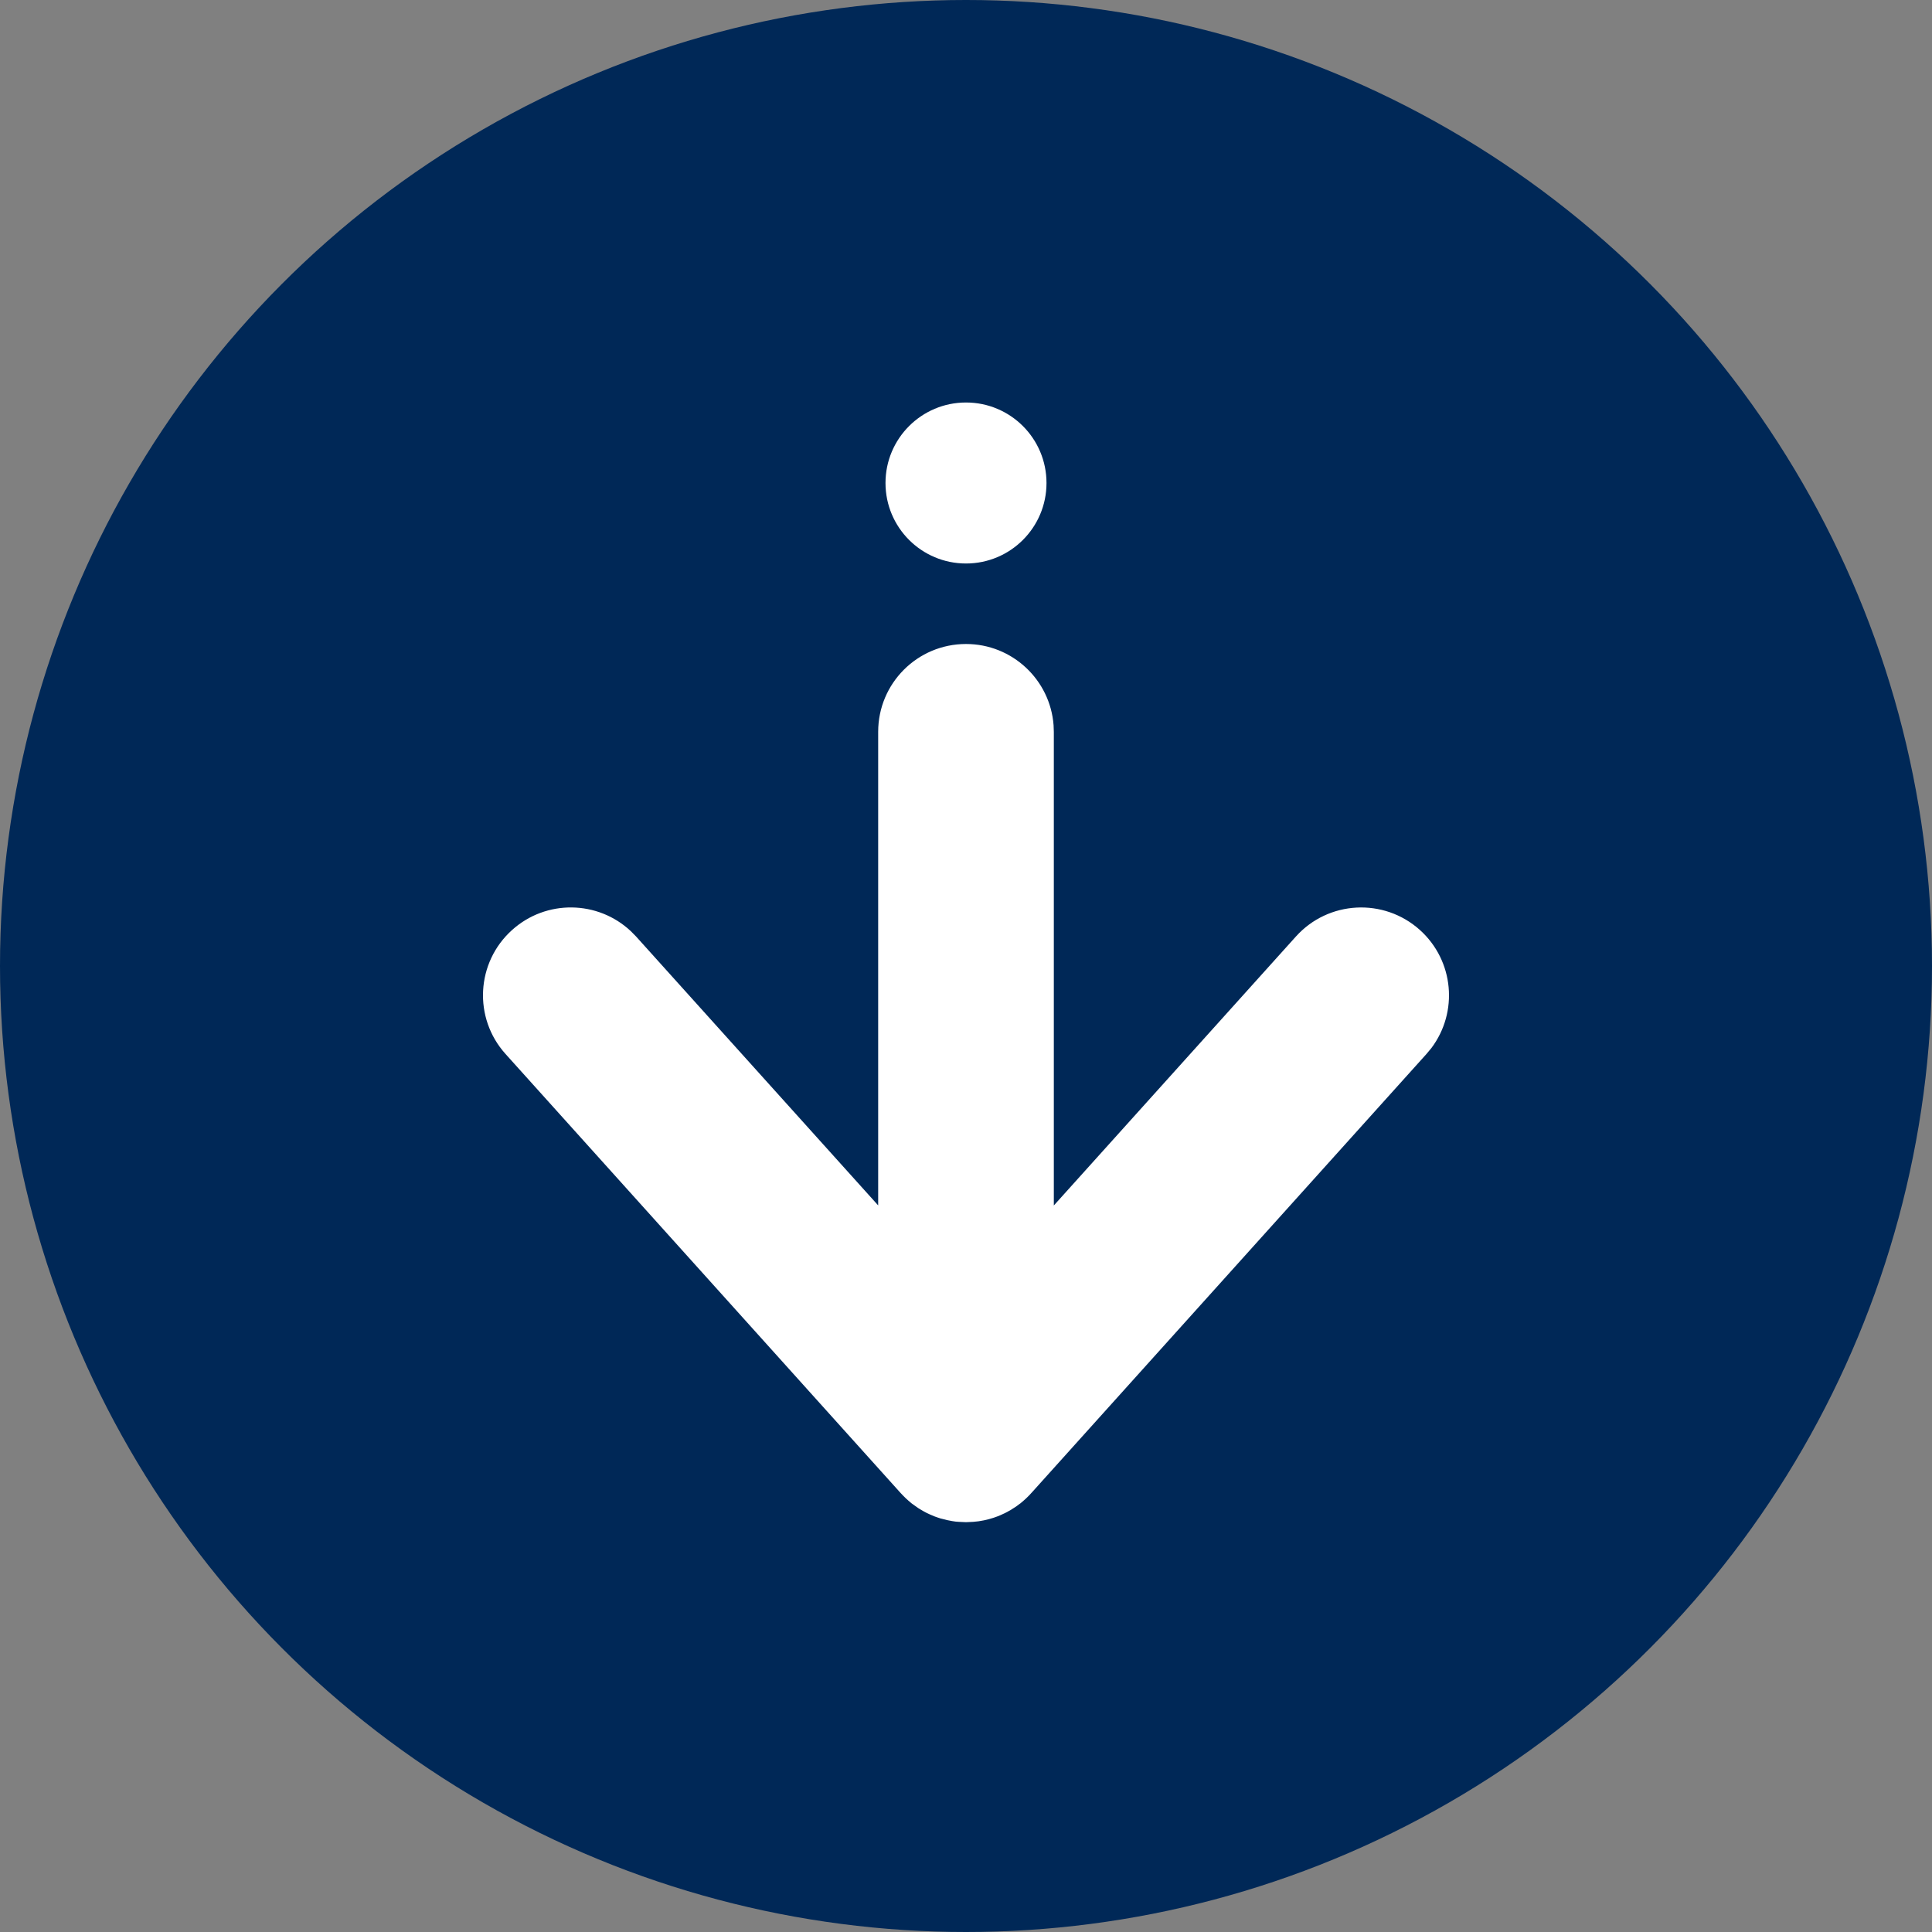
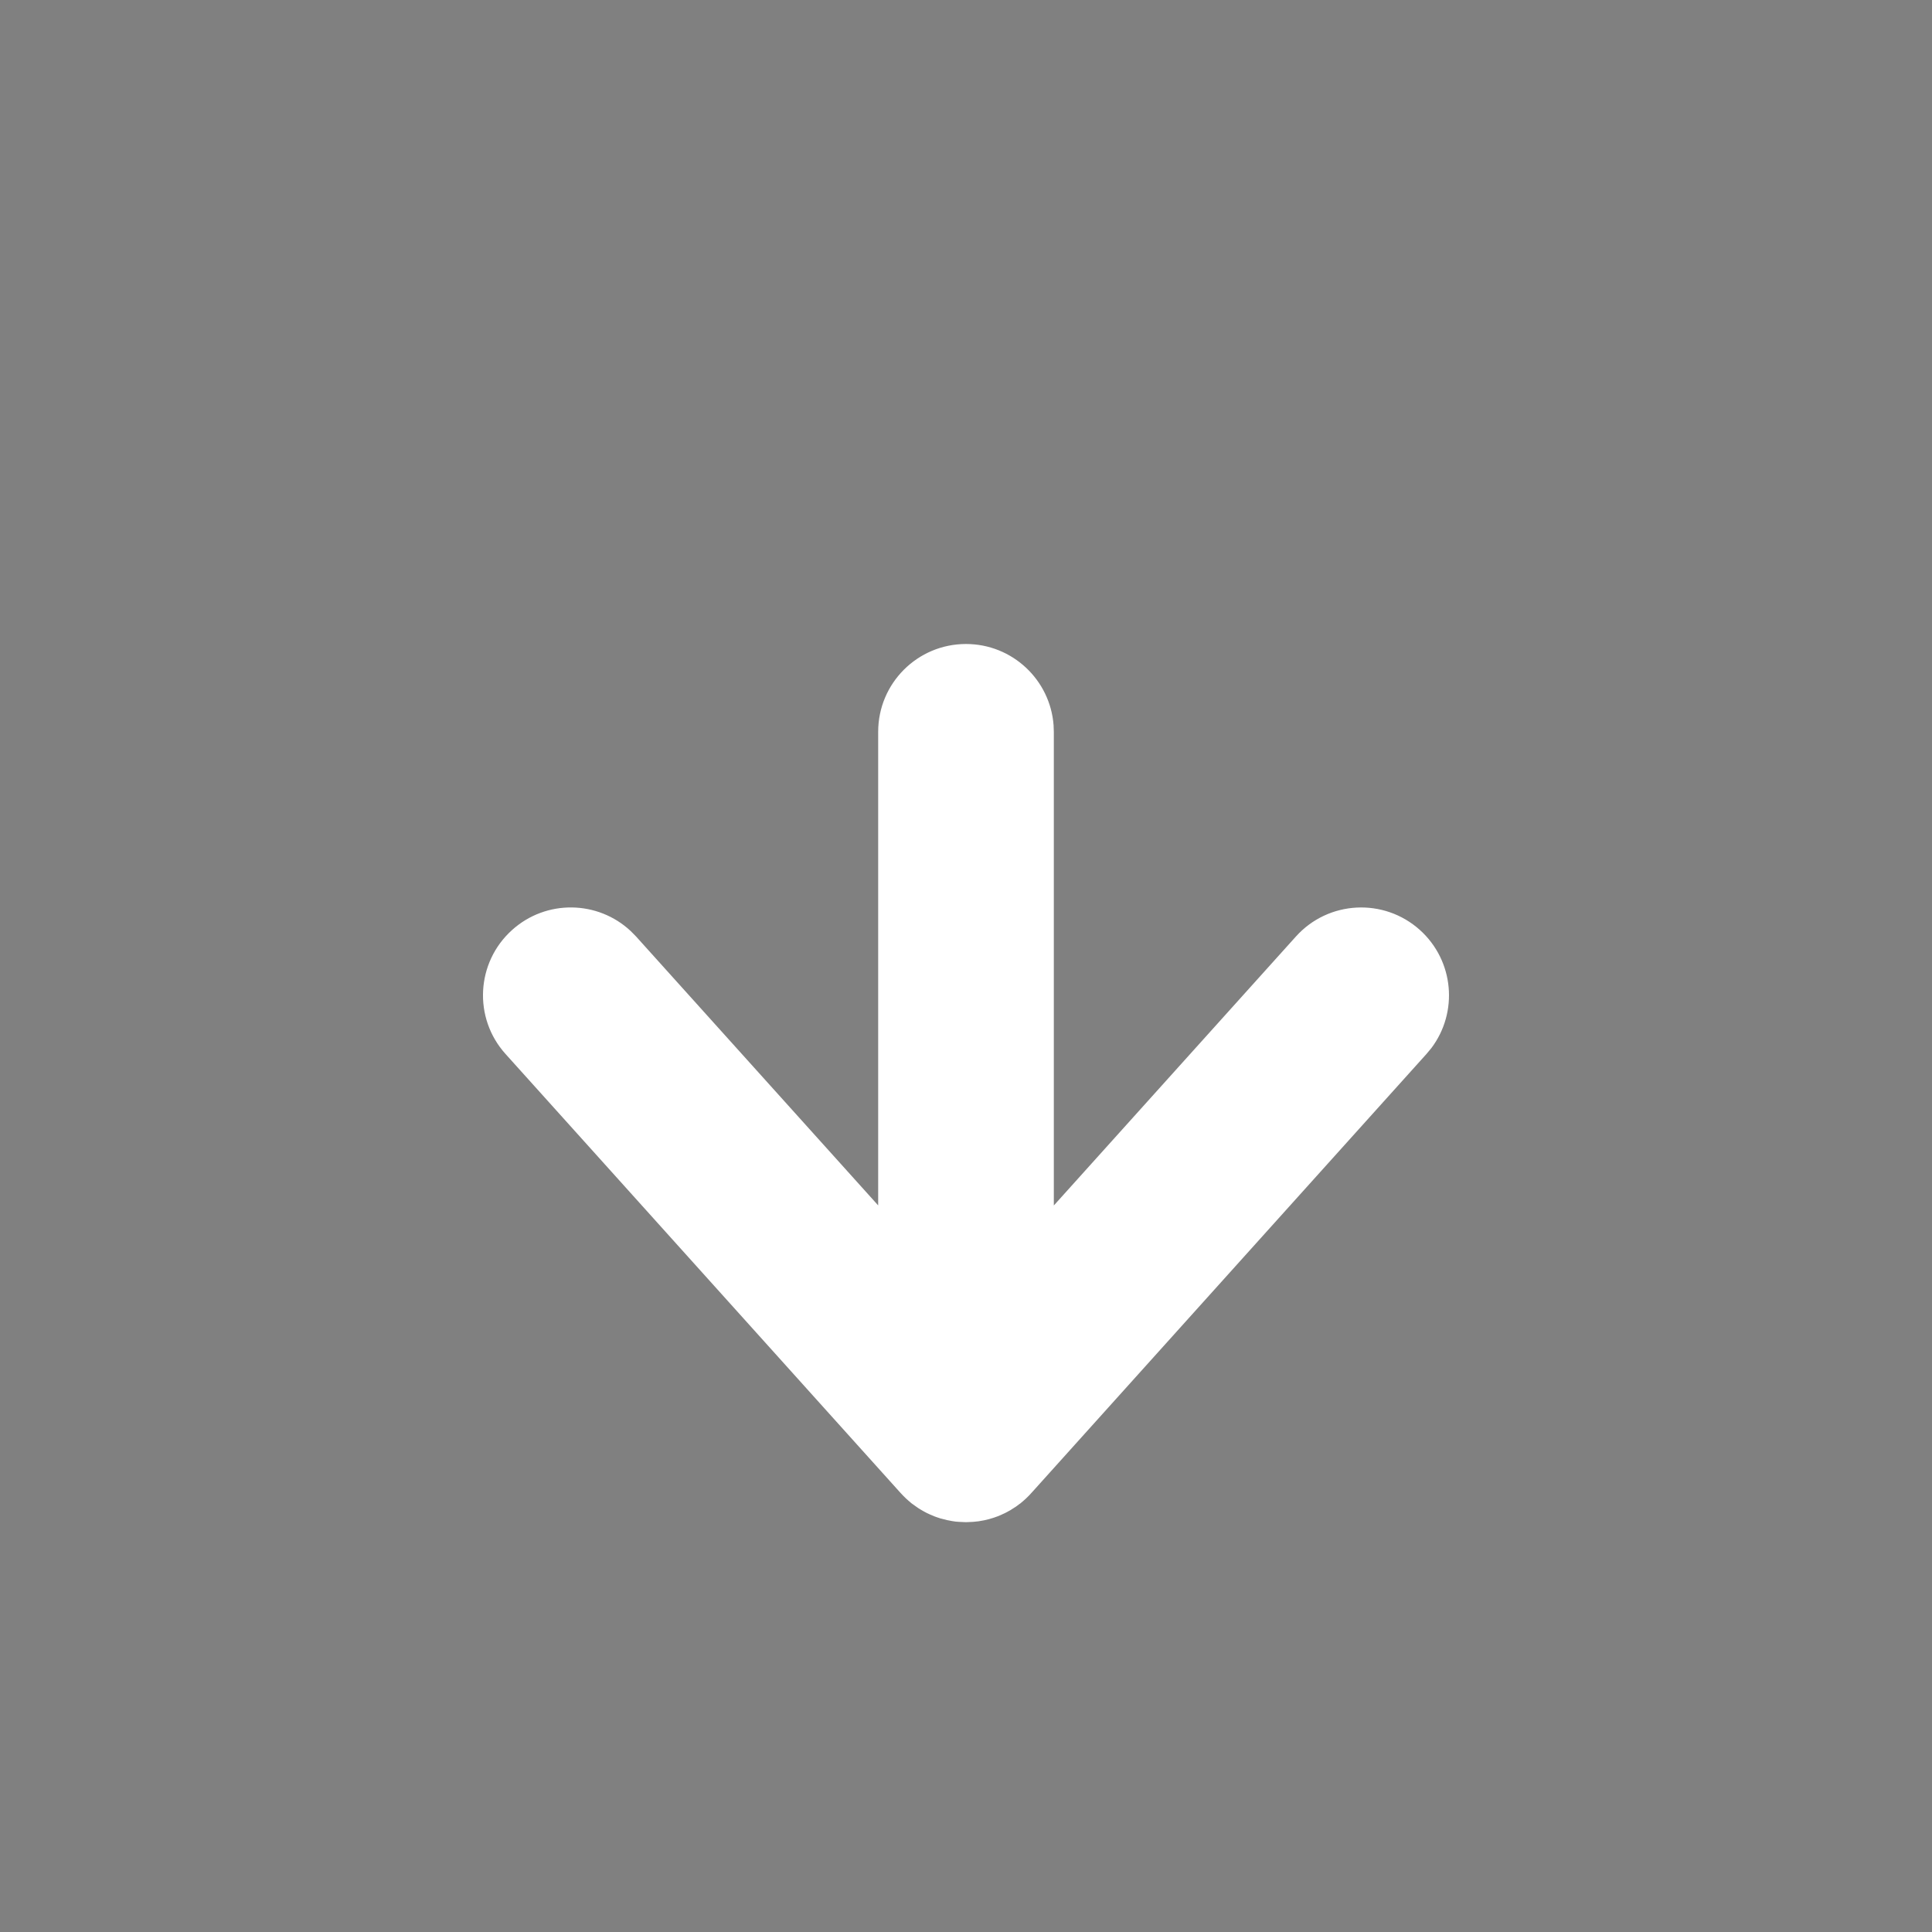
<svg xmlns="http://www.w3.org/2000/svg" width="24" height="24" viewBox="0 0 24 24" fill="none">
  <rect x="0" y="0" width="24" height="24" fill="#808080" stroke="none" />
-   <circle cx="12" cy="12" r="12" fill="#002857" />
-   <path d="M17.78 13.021L17.72 13.093L12.826 18.531C12.8 18.561 12.773 18.589 12.744 18.616L12.715 18.642L12.675 18.676L12.663 18.684C12.655 18.691 12.646 18.697 12.638 18.703L12.616 18.719L12.606 18.725C12.596 18.732 12.586 18.738 12.576 18.744L12.555 18.758L12.542 18.765C12.526 18.774 12.51 18.783 12.494 18.791L12.476 18.8L12.469 18.803C12.457 18.809 12.445 18.815 12.432 18.82L12.409 18.83L12.402 18.833C12.325 18.863 12.245 18.885 12.161 18.897L12.155 18.898L12.089 18.905L12 18.909L11.911 18.905L11.872 18.902C11.856 18.9 11.841 18.898 11.825 18.895L11.821 18.894L11.763 18.883L11.701 18.867L11.684 18.863C11.669 18.858 11.654 18.853 11.639 18.848L11.611 18.838L11.602 18.834C11.586 18.828 11.57 18.821 11.554 18.814L11.524 18.8L11.519 18.798C11.492 18.785 11.466 18.77 11.441 18.755L11.428 18.747L11.408 18.735C11.386 18.72 11.364 18.705 11.343 18.689L11.325 18.676L11.319 18.671C11.274 18.634 11.232 18.595 11.193 18.552L11.189 18.548L6.28 13.093C5.877 12.646 5.913 11.956 6.361 11.553C6.785 11.171 7.427 11.183 7.836 11.567L7.902 11.634L10.909 14.974L10.909 9.091C10.909 8.488 11.397 8 12 8C12.575 8 13.046 8.445 13.088 9.009L13.091 9.091L13.091 14.975L16.098 11.634C16.501 11.186 17.191 11.15 17.639 11.553C18.063 11.935 18.118 12.574 17.78 13.021Z" fill="white" />
-   <circle cx="12" cy="6" r="1" fill="white" />
+   <path d="M17.78 13.021L17.72 13.093L12.826 18.531C12.8 18.561 12.773 18.589 12.744 18.616L12.715 18.642L12.675 18.676L12.663 18.684C12.655 18.691 12.646 18.697 12.638 18.703L12.616 18.719L12.606 18.725C12.596 18.732 12.586 18.738 12.576 18.744L12.555 18.758L12.542 18.765C12.526 18.774 12.51 18.783 12.494 18.791L12.476 18.8L12.469 18.803C12.457 18.809 12.445 18.815 12.432 18.82L12.409 18.83L12.402 18.833C12.325 18.863 12.245 18.885 12.161 18.897L12.155 18.898L12.089 18.905L12 18.909L11.911 18.905L11.872 18.902C11.856 18.9 11.841 18.898 11.825 18.895L11.821 18.894L11.763 18.883L11.701 18.867L11.684 18.863C11.669 18.858 11.654 18.853 11.639 18.848L11.611 18.838L11.602 18.834C11.586 18.828 11.57 18.821 11.554 18.814L11.524 18.8L11.519 18.798C11.492 18.785 11.466 18.77 11.441 18.755L11.428 18.747L11.408 18.735C11.386 18.72 11.364 18.705 11.343 18.689L11.325 18.676L11.319 18.671C11.274 18.634 11.232 18.595 11.193 18.552L11.189 18.548L6.28 13.093C5.877 12.646 5.913 11.956 6.361 11.553C6.785 11.171 7.427 11.183 7.836 11.567L7.902 11.634L10.909 14.974L10.909 9.091C10.909 8.488 11.397 8 12 8C12.575 8 13.046 8.445 13.088 9.009L13.091 9.091L13.091 14.975L16.098 11.634C16.501 11.186 17.191 11.15 17.639 11.553C18.063 11.935 18.118 12.574 17.78 13.021" fill="white" />
</svg>